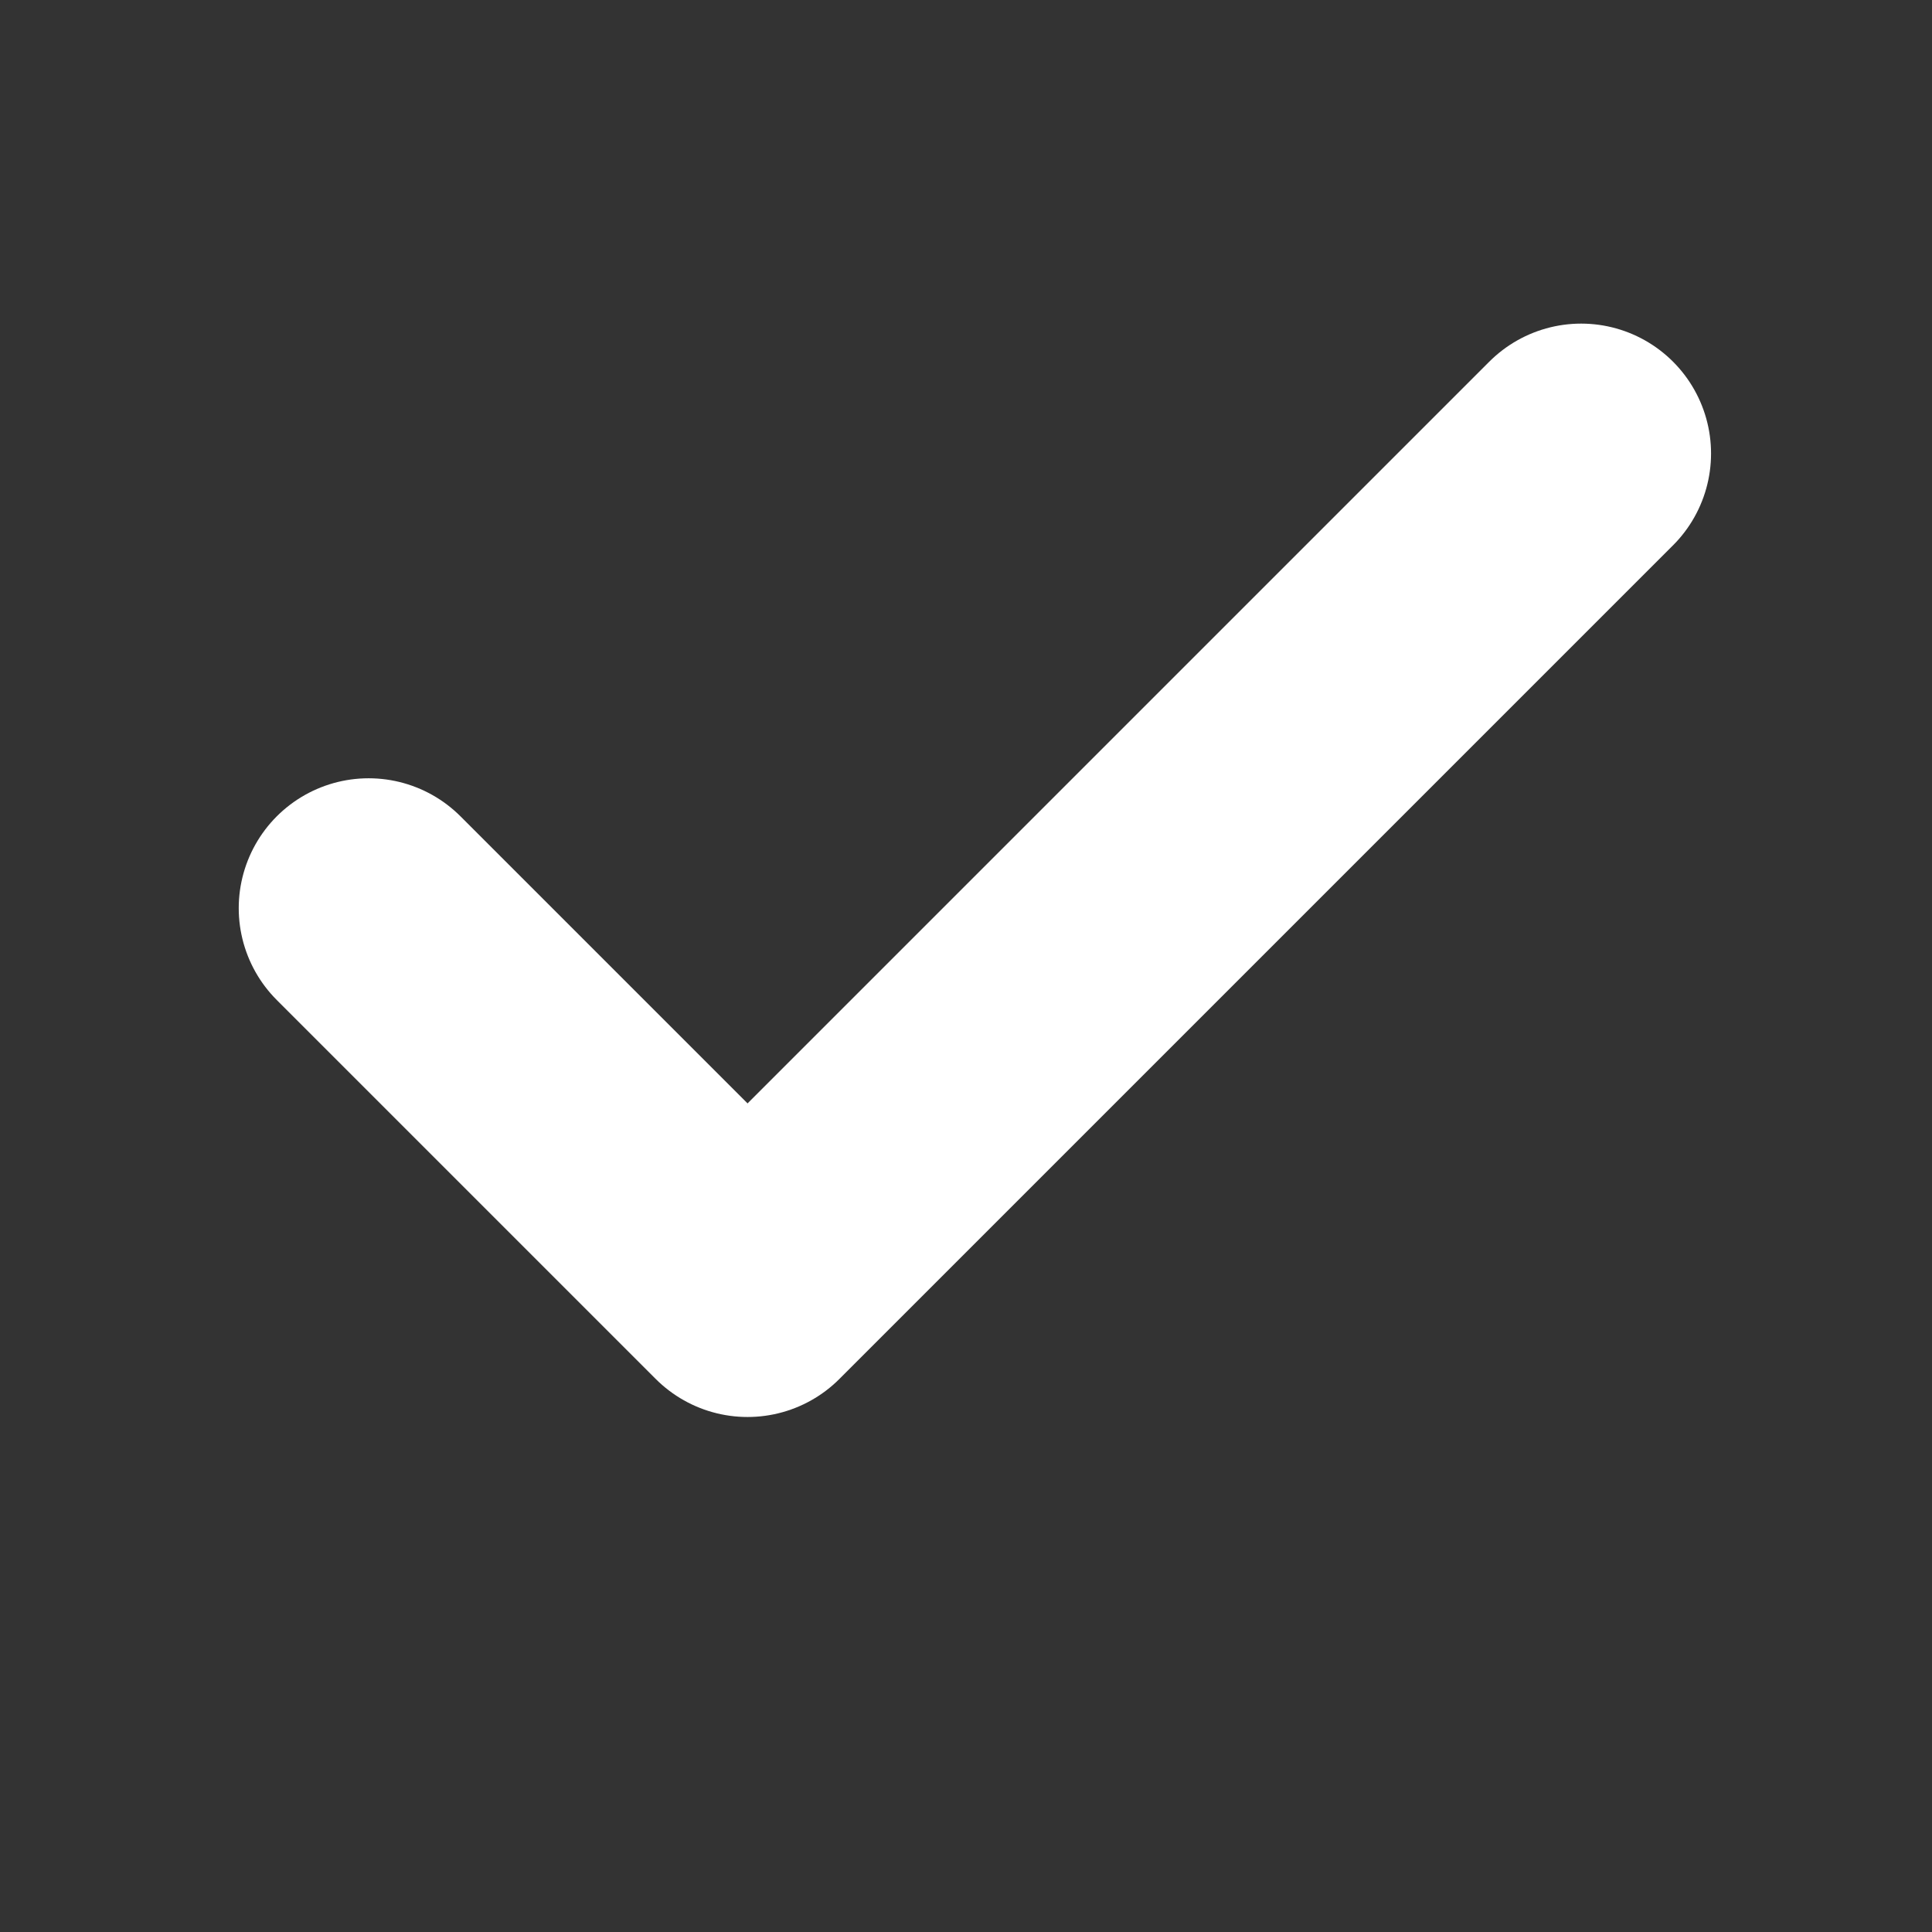
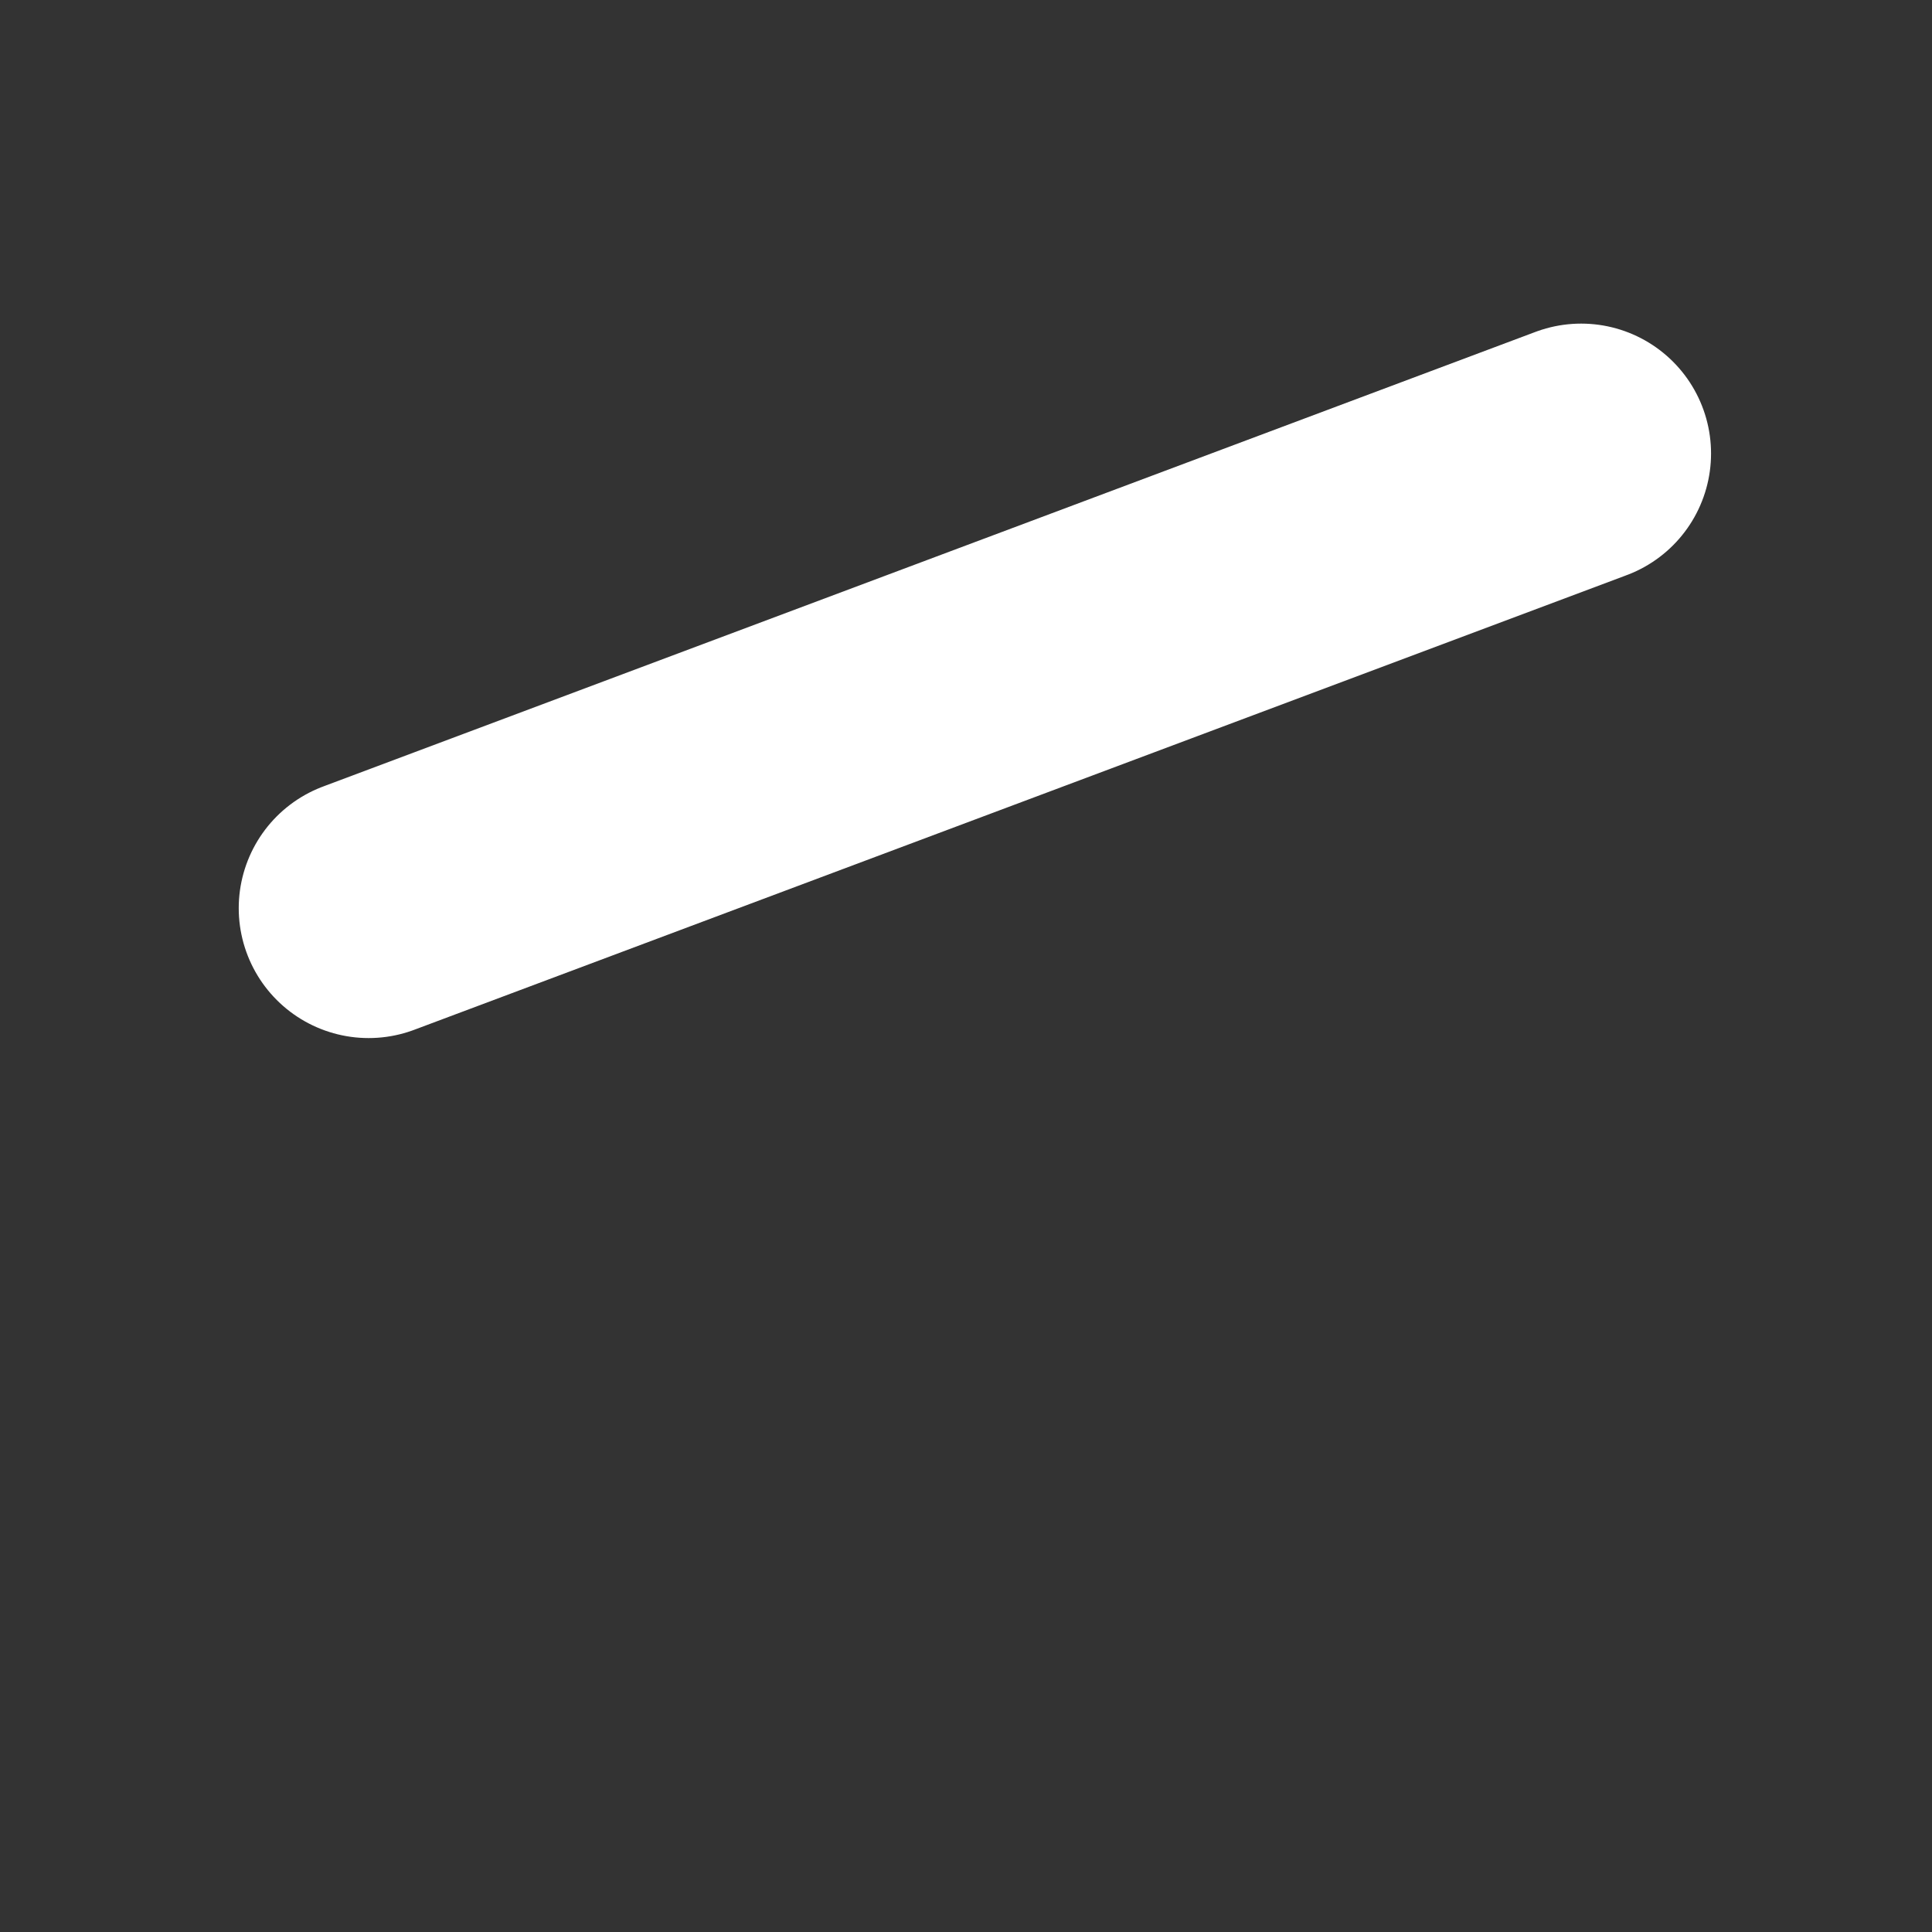
<svg xmlns="http://www.w3.org/2000/svg" width="15" height="15" viewBox="0 0 15 15" fill="none">
  <rect x="0" y="0" width="15" height="15" fill="#333333" stroke="none" />
-   <path d="M12.276 3.521L5.804 9.993L2.862 7.051" stroke="white" stroke-width="2.017" stroke-linecap="round" stroke-linejoin="round" />
+   <path d="M12.276 3.521L2.862 7.051" stroke="white" stroke-width="2.017" stroke-linecap="round" stroke-linejoin="round" />
</svg>